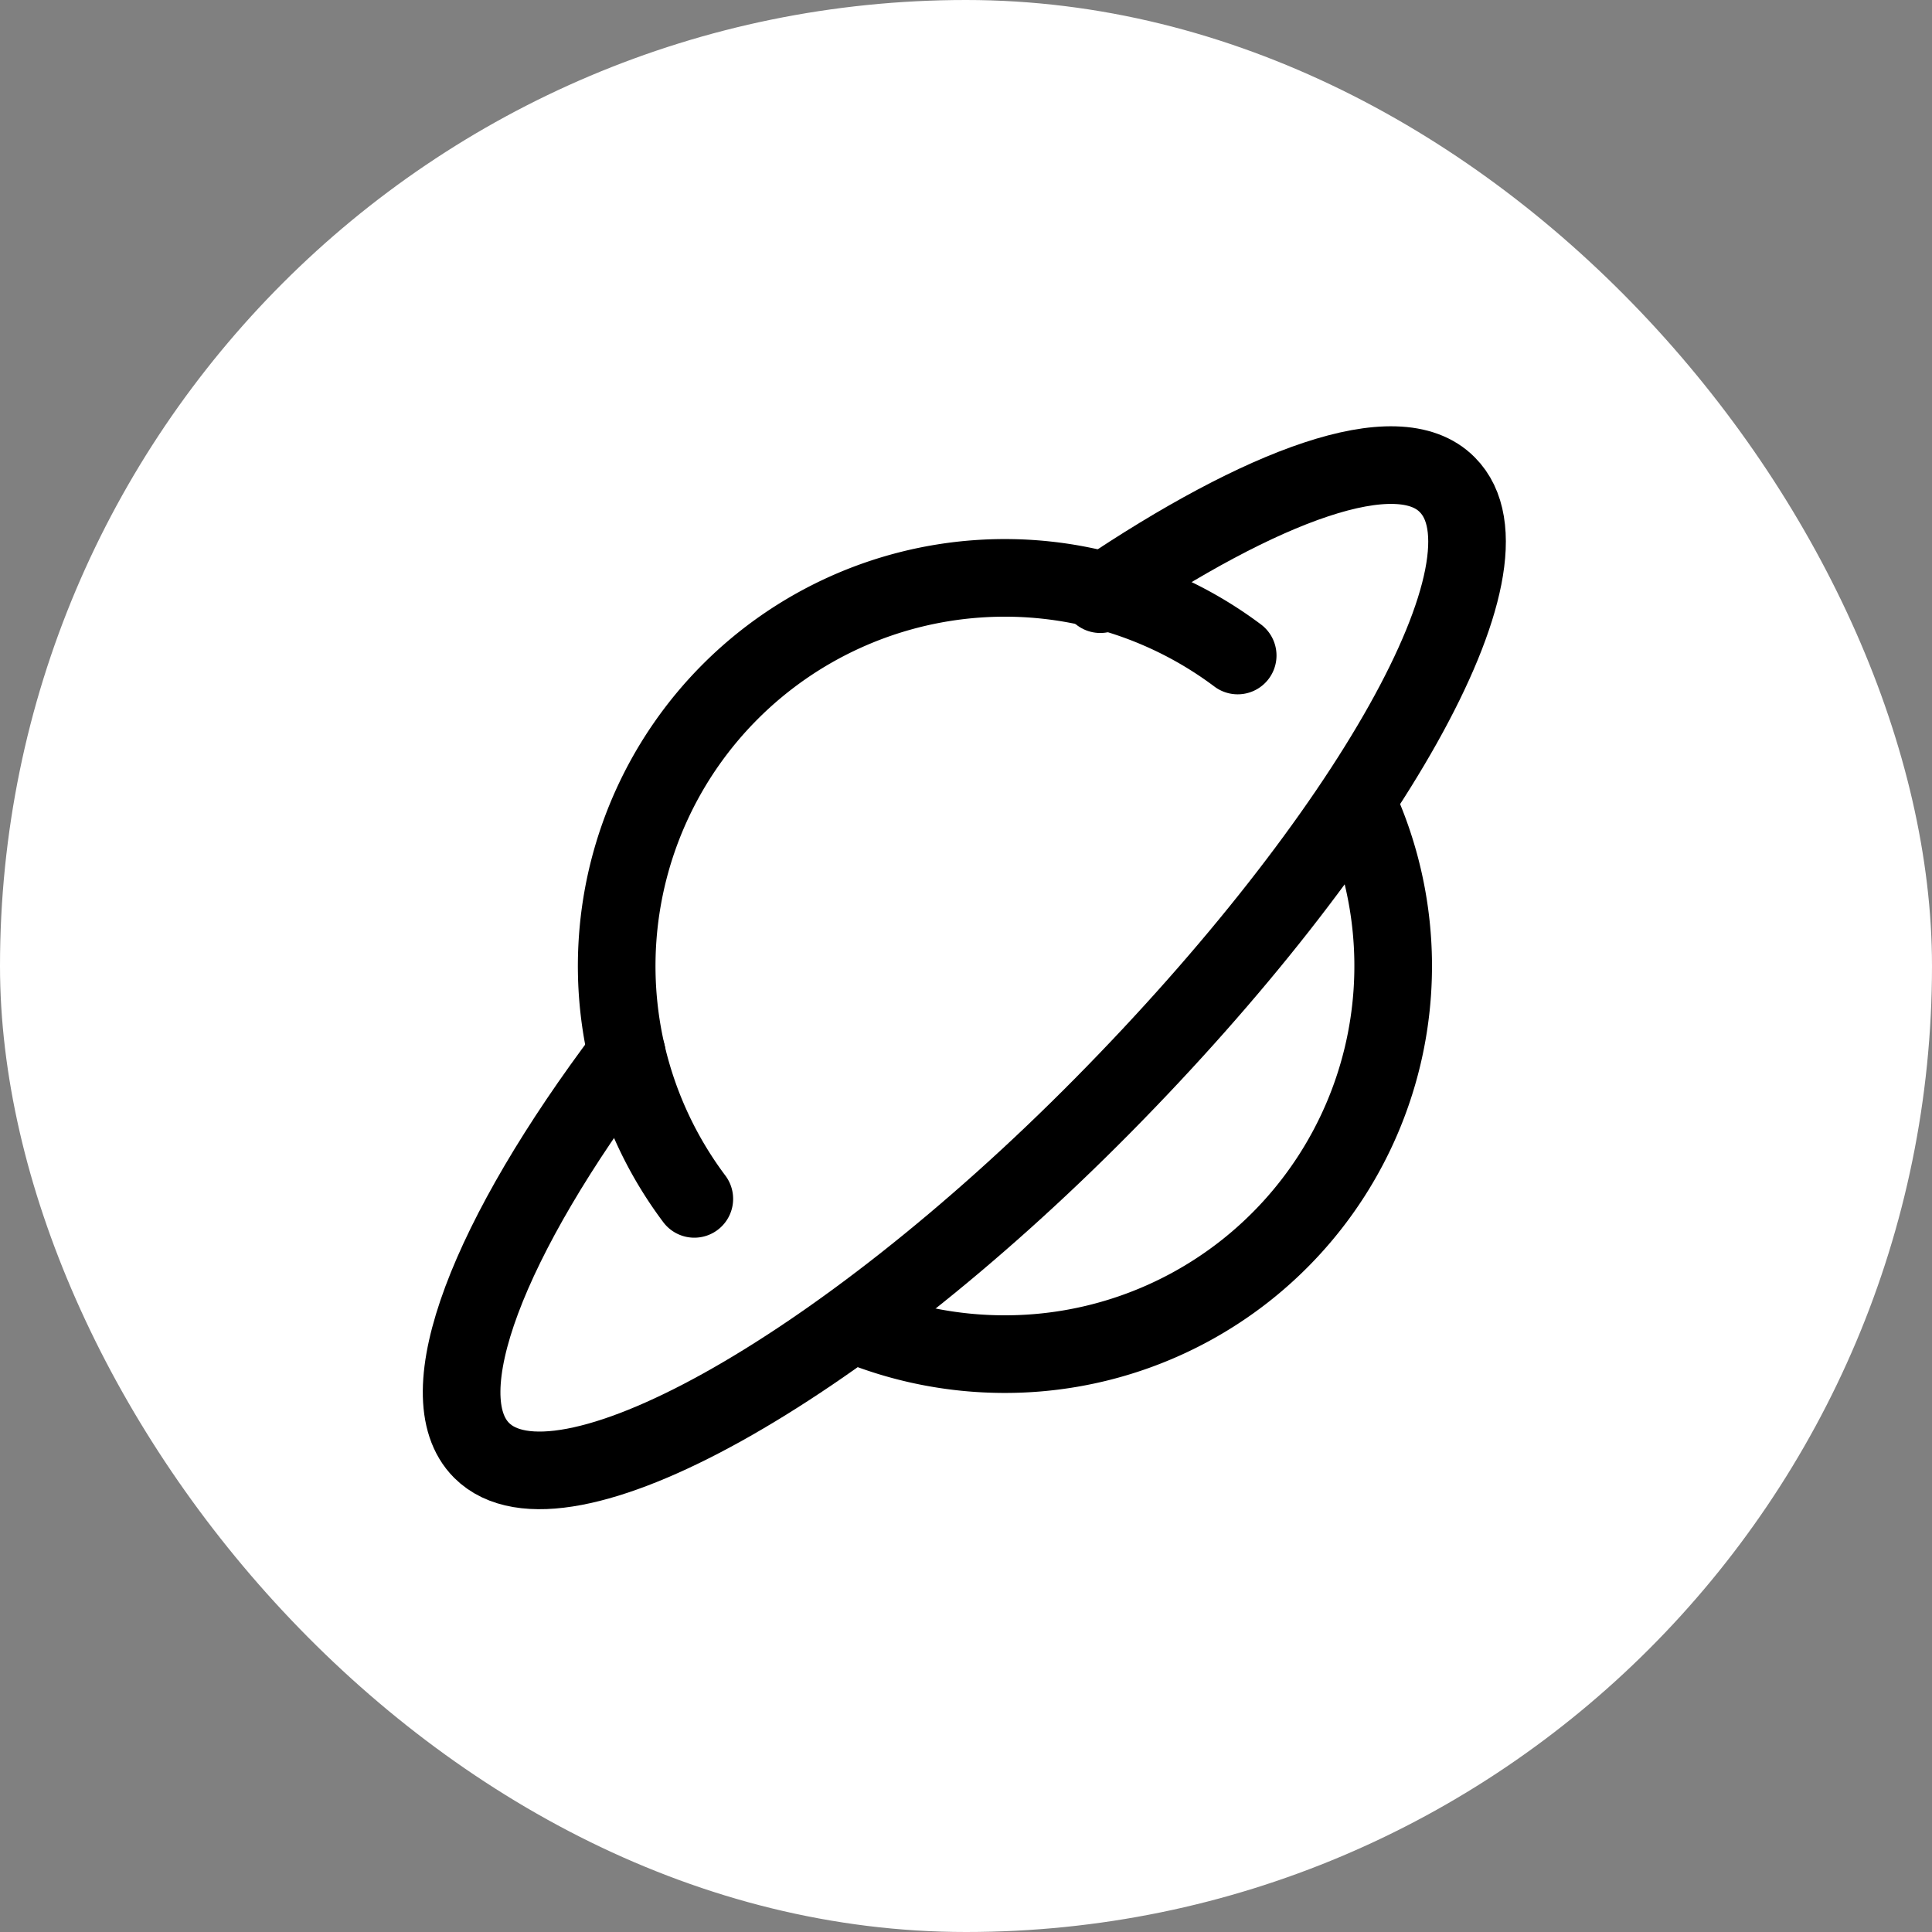
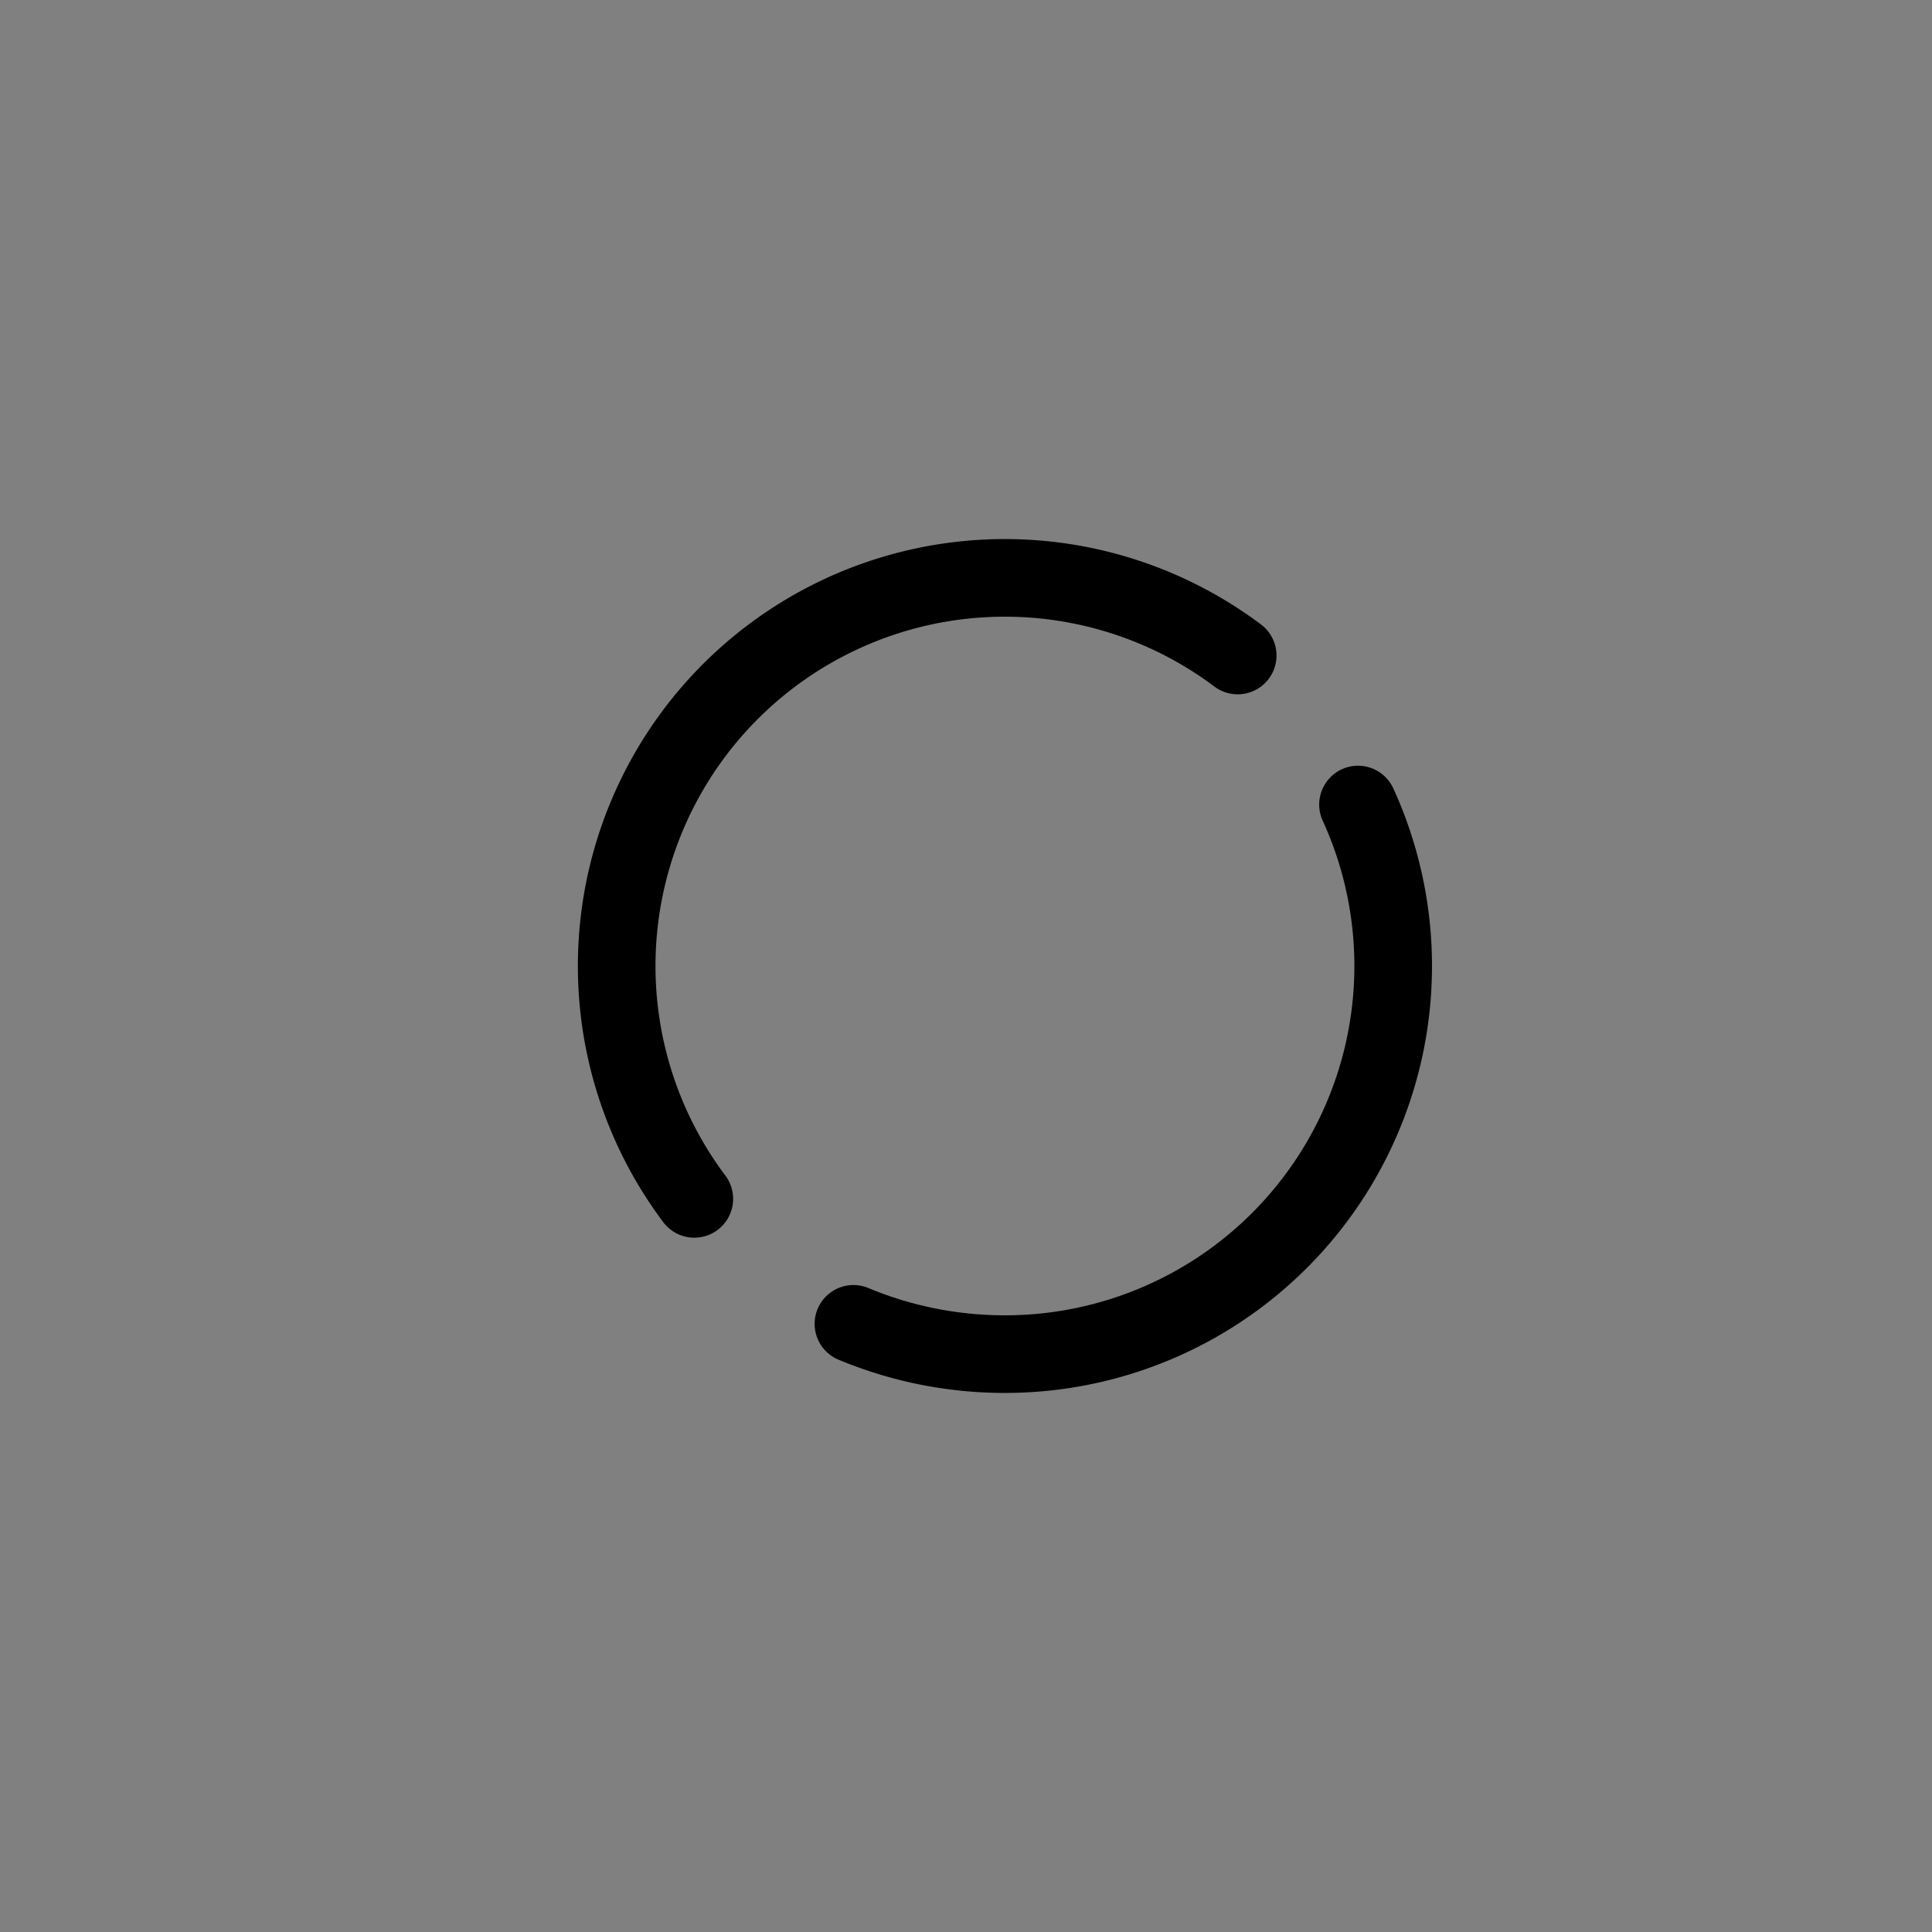
<svg xmlns="http://www.w3.org/2000/svg" xmlns:xlink="http://www.w3.org/1999/xlink" width="512" height="512" viewBox="0 0 512 512" fill="none">
  <rect x="0" y="0" width="512" height="512" fill="#808080" stroke="none" />
-   <rect id="r4" width="512" height="512" x="0" y="0" rx="360" fill="#FFFFFF" stroke="#000000" stroke-width="0" stroke-opacity="100" paint-order="stroke" />
  <clipPath id="clip">
    <use xlink:href="#r4" />
  </clipPath>
  <defs>
    <linearGradient id="linearGradient" gradientUnits="userSpaceOnUse" gradientTransform="rotate(0)" style="transform-origin:center center;">
      <stop stop-color="#050505" />
      <stop offset="1" stop-color="#000000" />
    </linearGradient>
    <radialGradient id="glare" cx="0" cy="0" r="1" gradientUnits="userSpaceOnUse" gradientTransform="translate(256) rotate(90) scale(512)">
      <stop stop-color="white" />
      <stop offset="1" stop-color="white" stop-opacity="0" />
    </radialGradient>
  </defs>
  <g transform="rotate(0, 256, 256)">
    <svg aria-hidden="true" role="img" class=" iconify iconify--streamline" x="112" y="112" style="font-size: 288px; color: rgb(0, 0, 0);" width="288" height="288" viewBox="0 0 14 14">
      <g fill="none" stroke="currentColor" stroke-linecap="round" stroke-linejoin="round">
-         <path d="M2.63 8.13C.85 10.49.05 12.53.76 13.24c1 1 4.6-1 8-4.44s5.44-7 4.44-8c-.64-.65-2.38 0-4.47 1.41" />
        <path d="M12.05 4.92A5 5 0 0 1 7.5 12a5.06 5.06 0 0 1-1.95-.39M3.5 10a5 5 0 0 1 7-7" />
      </g>
    </svg>
  </g>
</svg>